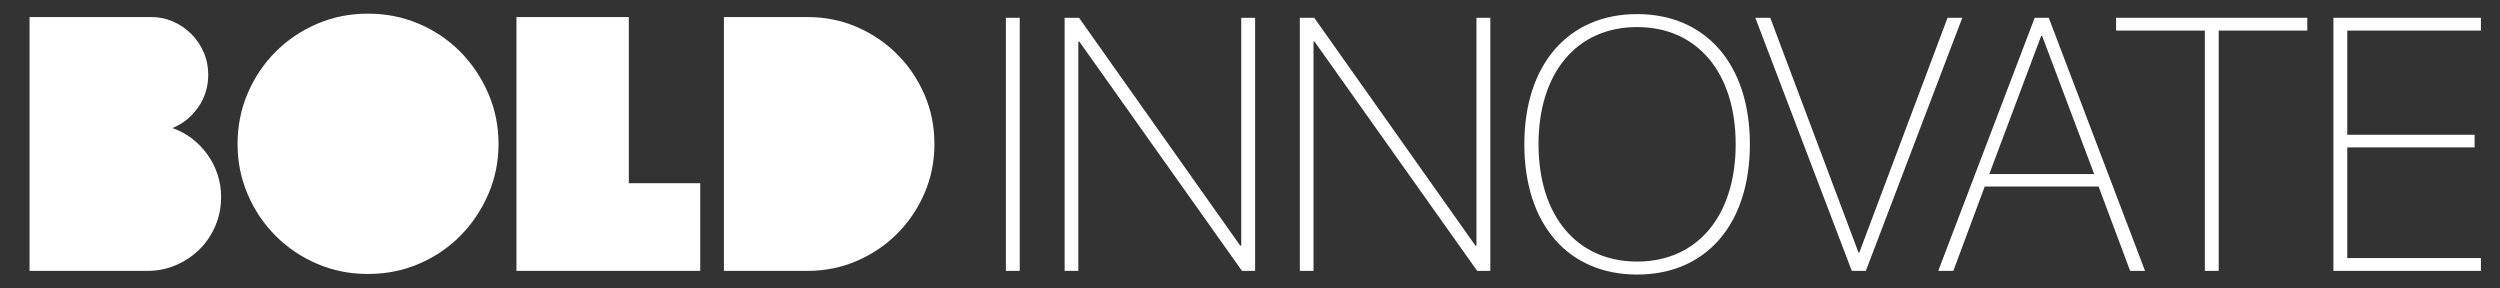
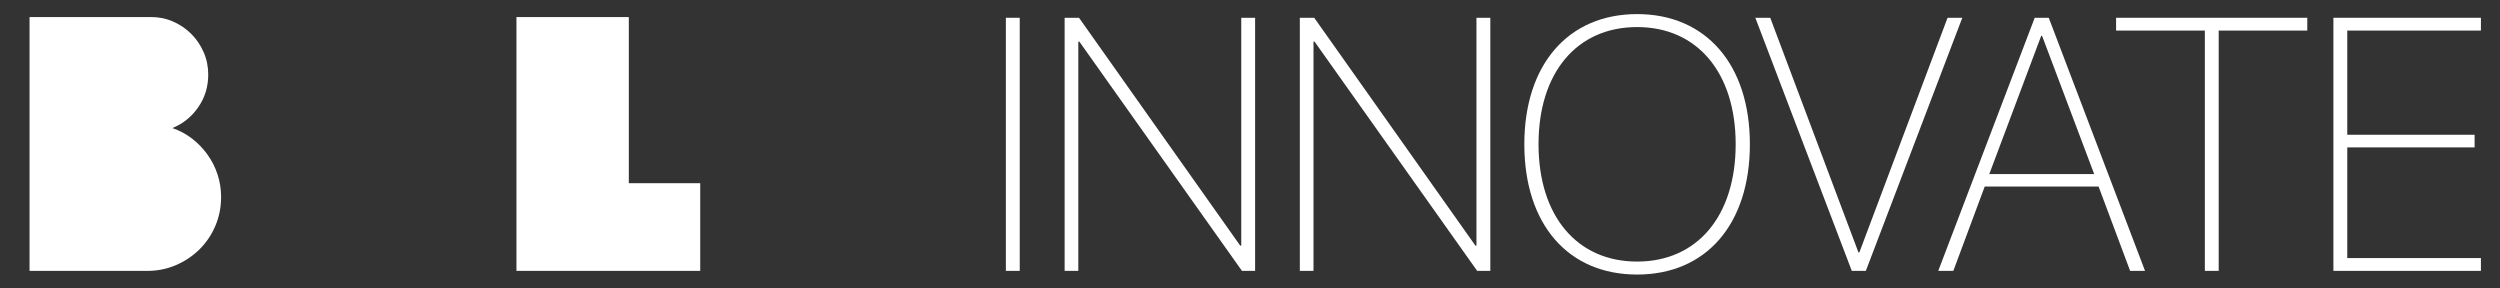
<svg xmlns="http://www.w3.org/2000/svg" version="1.1" id="Layer_1" x="0px" y="0px" viewBox="0 0 1747.32 201.44" style="enable-background:new 0 0 1747.32 201.44;" xml:space="preserve">
  <rect x="0" y="0" width="1747.32" height="201.44" fill="#333333" stroke="none" />
  <style type="text/css">
	.st0{fill:#FFFFFF;}
</style>
  <g>
    <g>
      <g>
        <g>
          <path class="st0" d="M120.47,89.5c5.05,1.74,9.62,4.18,13.72,7.33c4.1,3.16,7.69,6.86,10.76,11.12      c3.08,4.26,5.44,8.91,7.1,13.96c1.66,5.05,2.48,10.33,2.48,15.85c0,7.1-1.34,13.8-4.02,20.11c-2.68,6.3-6.39,11.79-11.12,16.44      c-4.73,4.65-10.21,8.32-16.44,11c-6.23,2.68-12.89,4.02-19.99,4.02H20.65V11.91h84.92c5.52,0,10.68,1.06,15.49,3.2      c4.81,2.13,9.03,5.01,12.66,8.63c3.62,3.63,6.5,7.89,8.63,12.77c2.13,4.89,3.19,10.1,3.19,15.61c0,8.51-2.33,16.12-6.98,22.82      C133.92,81.66,127.88,86.51,120.47,89.5z" />
        </g>
      </g>
      <g>
        <g>
-           <path class="st0" d="M257.35,9.55c12.61,0,24.44,2.37,35.48,7.1c11.04,4.73,20.66,11.24,28.86,19.52      c8.2,8.28,14.7,17.94,19.52,28.98c4.81,11.04,7.22,22.87,7.22,35.48c0,12.46-2.41,24.21-7.22,35.24      c-4.81,11.04-11.32,20.7-19.52,28.98c-8.2,8.28-17.82,14.78-28.86,19.52c-11.04,4.73-22.87,7.1-35.48,7.1h-0.47      c-12.46,0-24.21-2.37-35.25-7.1c-11.04-4.73-20.7-11.24-28.97-19.52s-14.78-17.94-19.52-28.98c-4.73-11.04-7.1-22.79-7.1-35.24      c0-12.61,2.37-24.44,7.1-35.48c4.73-11.04,11.24-20.7,19.52-28.98s17.94-14.78,28.97-19.52s22.79-7.1,35.25-7.1H257.35z" />
-         </g>
+           </g>
      </g>
      <g>
        <g>
          <path class="st0" d="M439.5,11.91v116.14h49.91v61.26H360.97V11.91H439.5z" />
        </g>
      </g>
      <g>
        <g>
-           <path class="st0" d="M564.39,11.91c12.3,0,23.81,2.33,34.53,6.98c10.73,4.65,20.11,11,28.15,19.04      c8.04,8.04,14.39,17.43,19.04,28.15c4.65,10.73,6.98,22.23,6.98,34.54c0,12.3-2.33,23.81-6.98,34.53      c-4.65,10.73-11,20.11-19.04,28.15c-8.05,8.05-17.43,14.39-28.15,19.04c-10.73,4.65-22.23,6.98-34.53,6.98h-58.43V11.91H564.39z      " />
-         </g>
+           </g>
      </g>
    </g>
    <g>
      <path class="st0" d="M703.03,189.32V12.42h9.69v176.9H703.03z" />
      <path class="st0" d="M744.1,189.32V12.42h10.05l112.66,159.25h0.74V12.42h9.68v176.9h-9.19L754.39,29.09h-0.73v160.22H744.1z" />
      <path class="st0" d="M908.49,189.32V12.42h10.05l112.66,159.25h0.74V12.42h9.69v176.9h-9.19L918.78,29.09h-0.74v160.22H908.49z" />
      <path class="st0" d="M1223.04,100.81c0,55.9-30.53,91.08-78.82,91.08c-48.3,0-78.82-35.18-78.82-91.08    c0-55.66,30.65-90.96,78.82-90.96C1192.4,9.85,1223.04,45.15,1223.04,100.81z M1075.32,100.81c0,50.14,26.85,82.01,68.9,82.01    s68.89-31.87,68.89-82.01c0-50.02-26.85-81.89-68.89-81.89C1102.05,18.92,1075.32,50.79,1075.32,100.81z" />
      <path class="st0" d="M1294.27,189.32l-67.42-176.9h10.42l61.66,164.03h0.61l61.66-164.03h10.3l-67.42,176.9H1294.27z" />
      <path class="st0" d="M1466.75,130.35h-79.56l-21.95,58.97h-10.54l67.42-176.9h9.81l67.3,176.9h-10.42L1466.75,130.35z     M1390.37,121.65h73.31l-36.41-96.6h-0.62L1390.37,121.65z" />
      <path class="st0" d="M1541.03,189.32V21.37H1479v-8.95h133.62v8.95h-61.91v167.95H1541.03z" />
      <path class="st0" d="M1733.98,189.32h-103.1V12.42h103.1v8.95h-93.41v72.82h89v8.83h-89v77.35h93.41V189.32z" />
    </g>
  </g>
</svg>